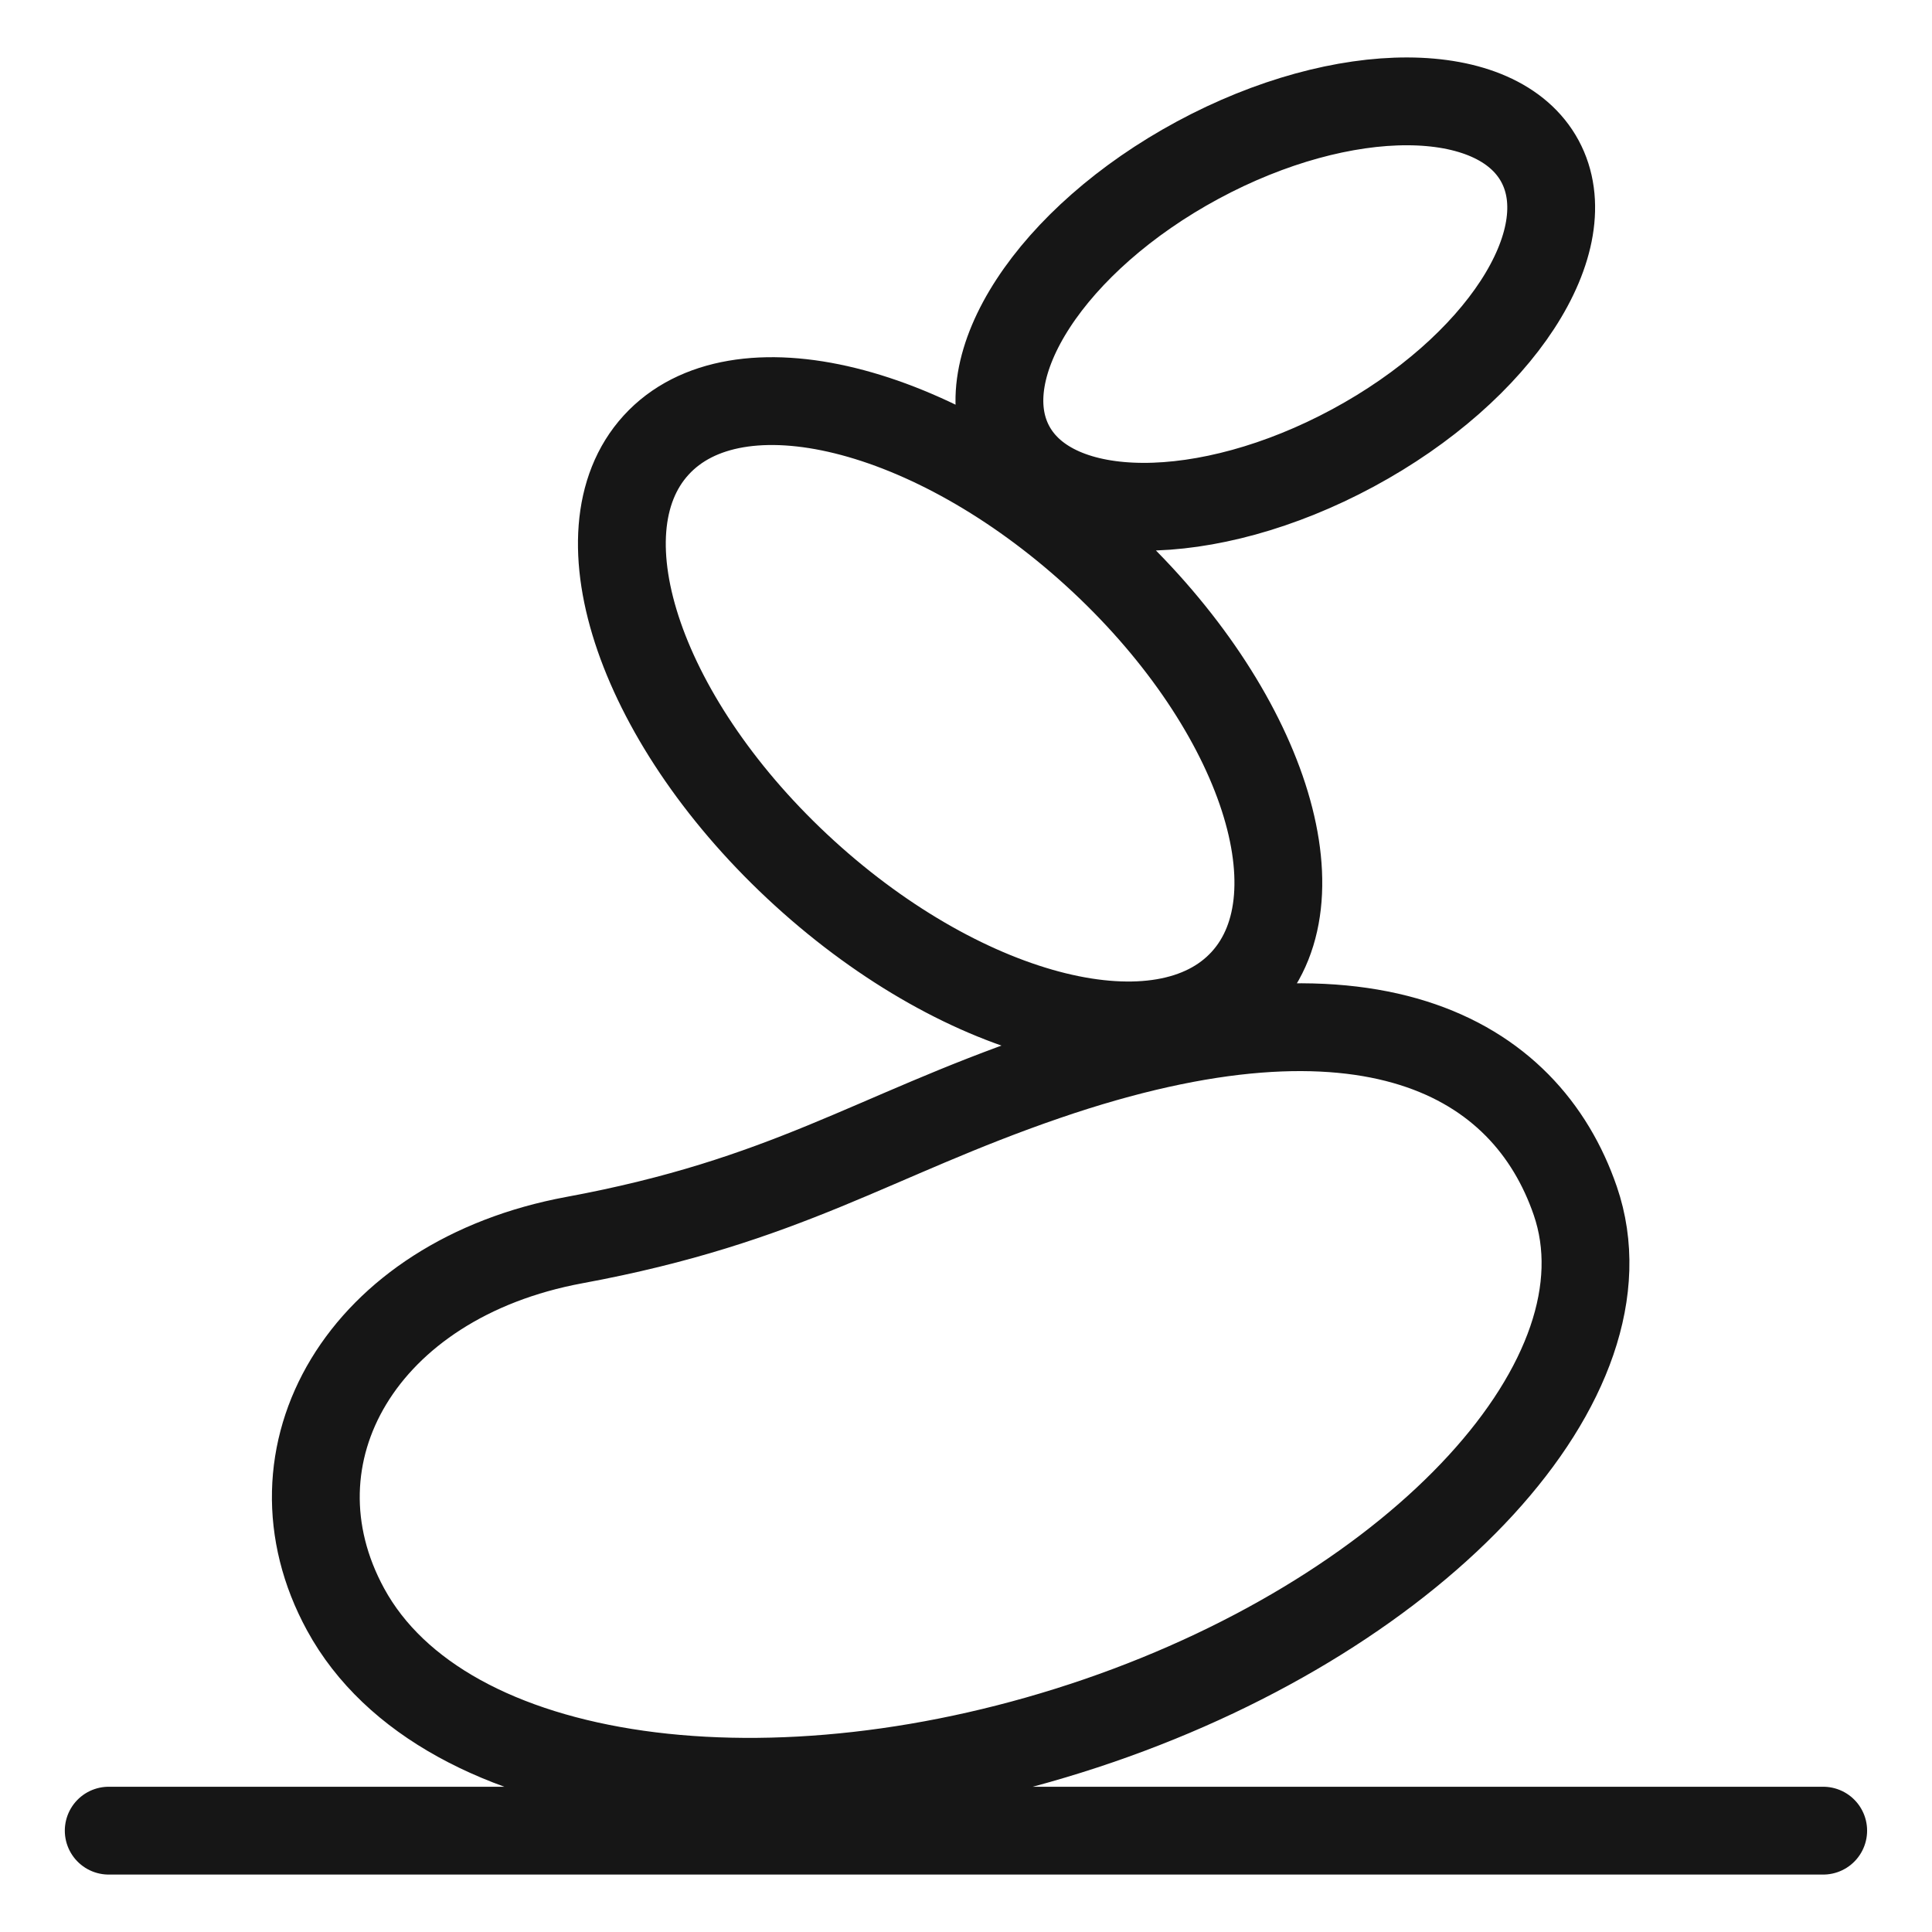
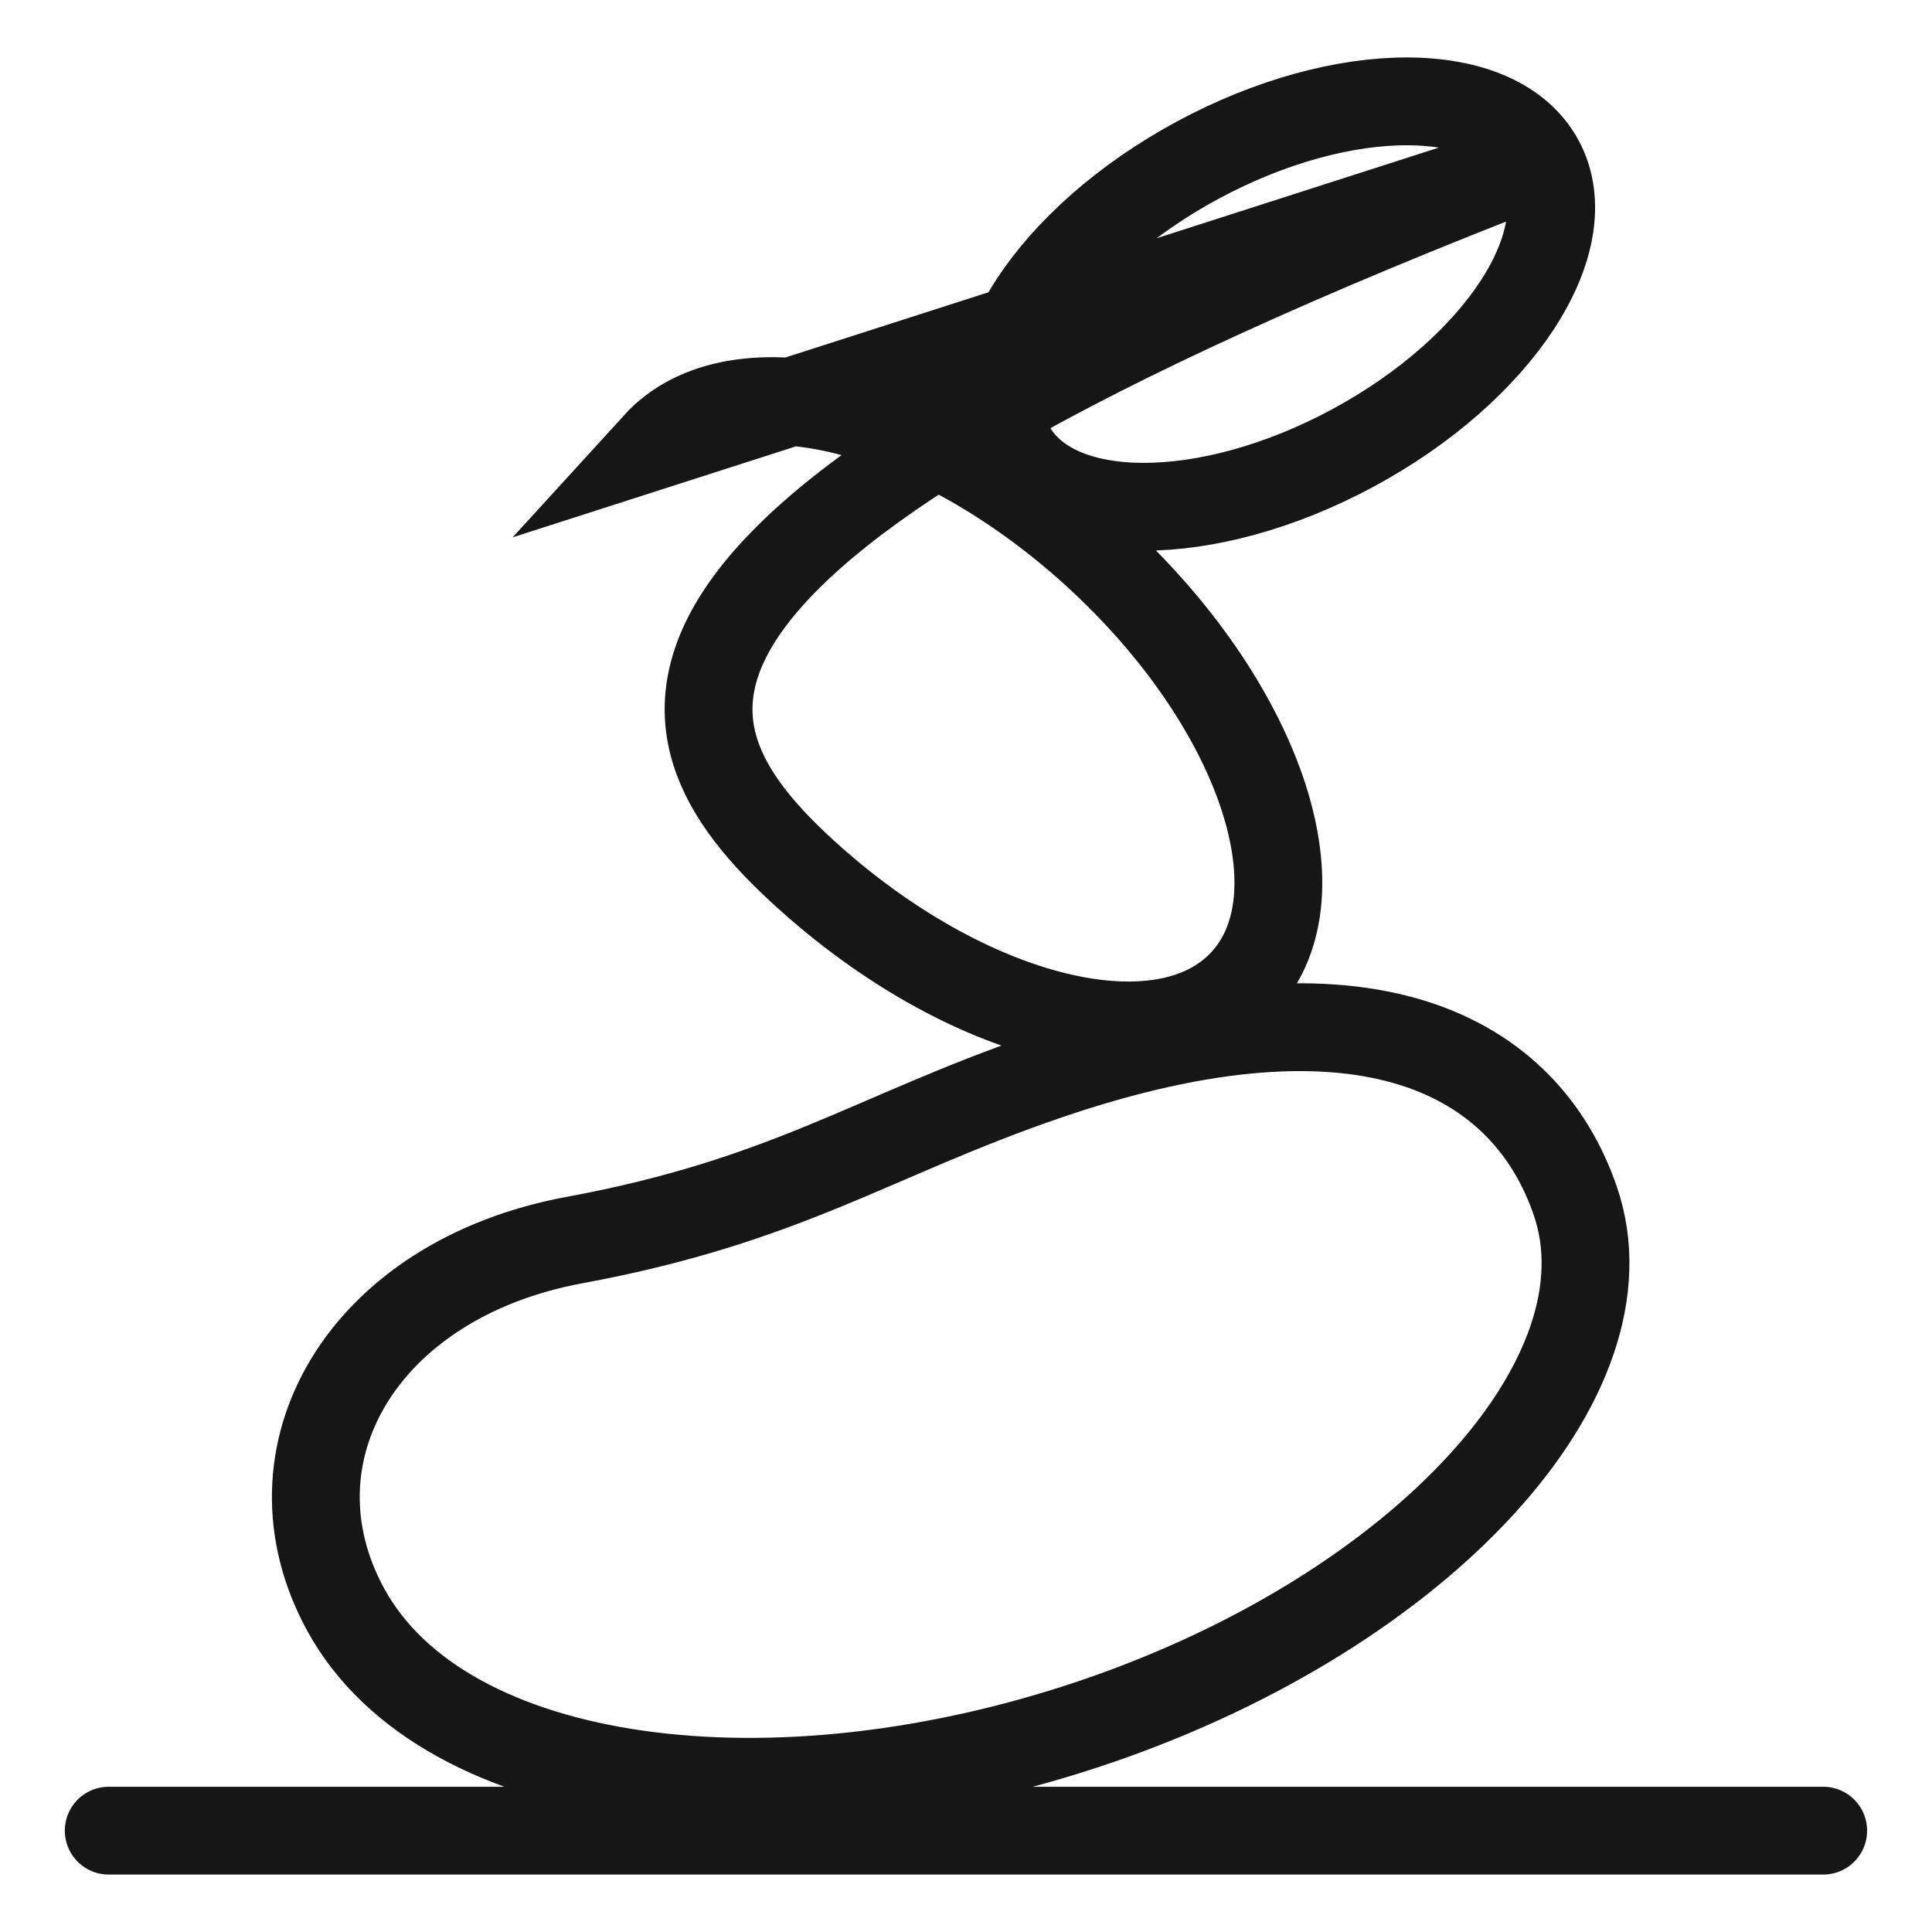
<svg xmlns="http://www.w3.org/2000/svg" fill="none" viewBox="0 0 22 22" height="22" width="22">
-   <path stroke-linecap="round" stroke="#161616" d="M1.238 20.846H20.761M17.536 1.836C18.024 2.741 17.071 4.203 15.406 5.101C13.741 5.999 11.996 5.993 11.508 5.089C11.02 4.184 11.974 2.722 13.638 1.824C15.303 0.926 17.048 0.932 17.536 1.836ZM7.471 5.069C6.554 6.074 7.311 8.256 9.16 9.942C11.009 11.628 13.251 12.18 14.167 11.175C15.084 10.17 14.328 7.989 12.478 6.303C10.629 4.617 8.387 4.064 7.471 5.069ZM3.936 18.328C5.052 20.375 8.826 20.86 12.511 19.594C16.197 18.327 18.626 15.677 17.938 13.674C17.375 12.037 15.587 10.993 11.902 12.26C9.932 12.937 8.961 13.674 6.541 14.121C4.122 14.569 2.974 16.566 3.936 18.328Z" />
+   <path stroke-linecap="round" stroke="#161616" d="M1.238 20.846H20.761M17.536 1.836C18.024 2.741 17.071 4.203 15.406 5.101C13.741 5.999 11.996 5.993 11.508 5.089C11.02 4.184 11.974 2.722 13.638 1.824C15.303 0.926 17.048 0.932 17.536 1.836ZC6.554 6.074 7.311 8.256 9.16 9.942C11.009 11.628 13.251 12.18 14.167 11.175C15.084 10.17 14.328 7.989 12.478 6.303C10.629 4.617 8.387 4.064 7.471 5.069ZM3.936 18.328C5.052 20.375 8.826 20.86 12.511 19.594C16.197 18.327 18.626 15.677 17.938 13.674C17.375 12.037 15.587 10.993 11.902 12.26C9.932 12.937 8.961 13.674 6.541 14.121C4.122 14.569 2.974 16.566 3.936 18.328Z" />
</svg>